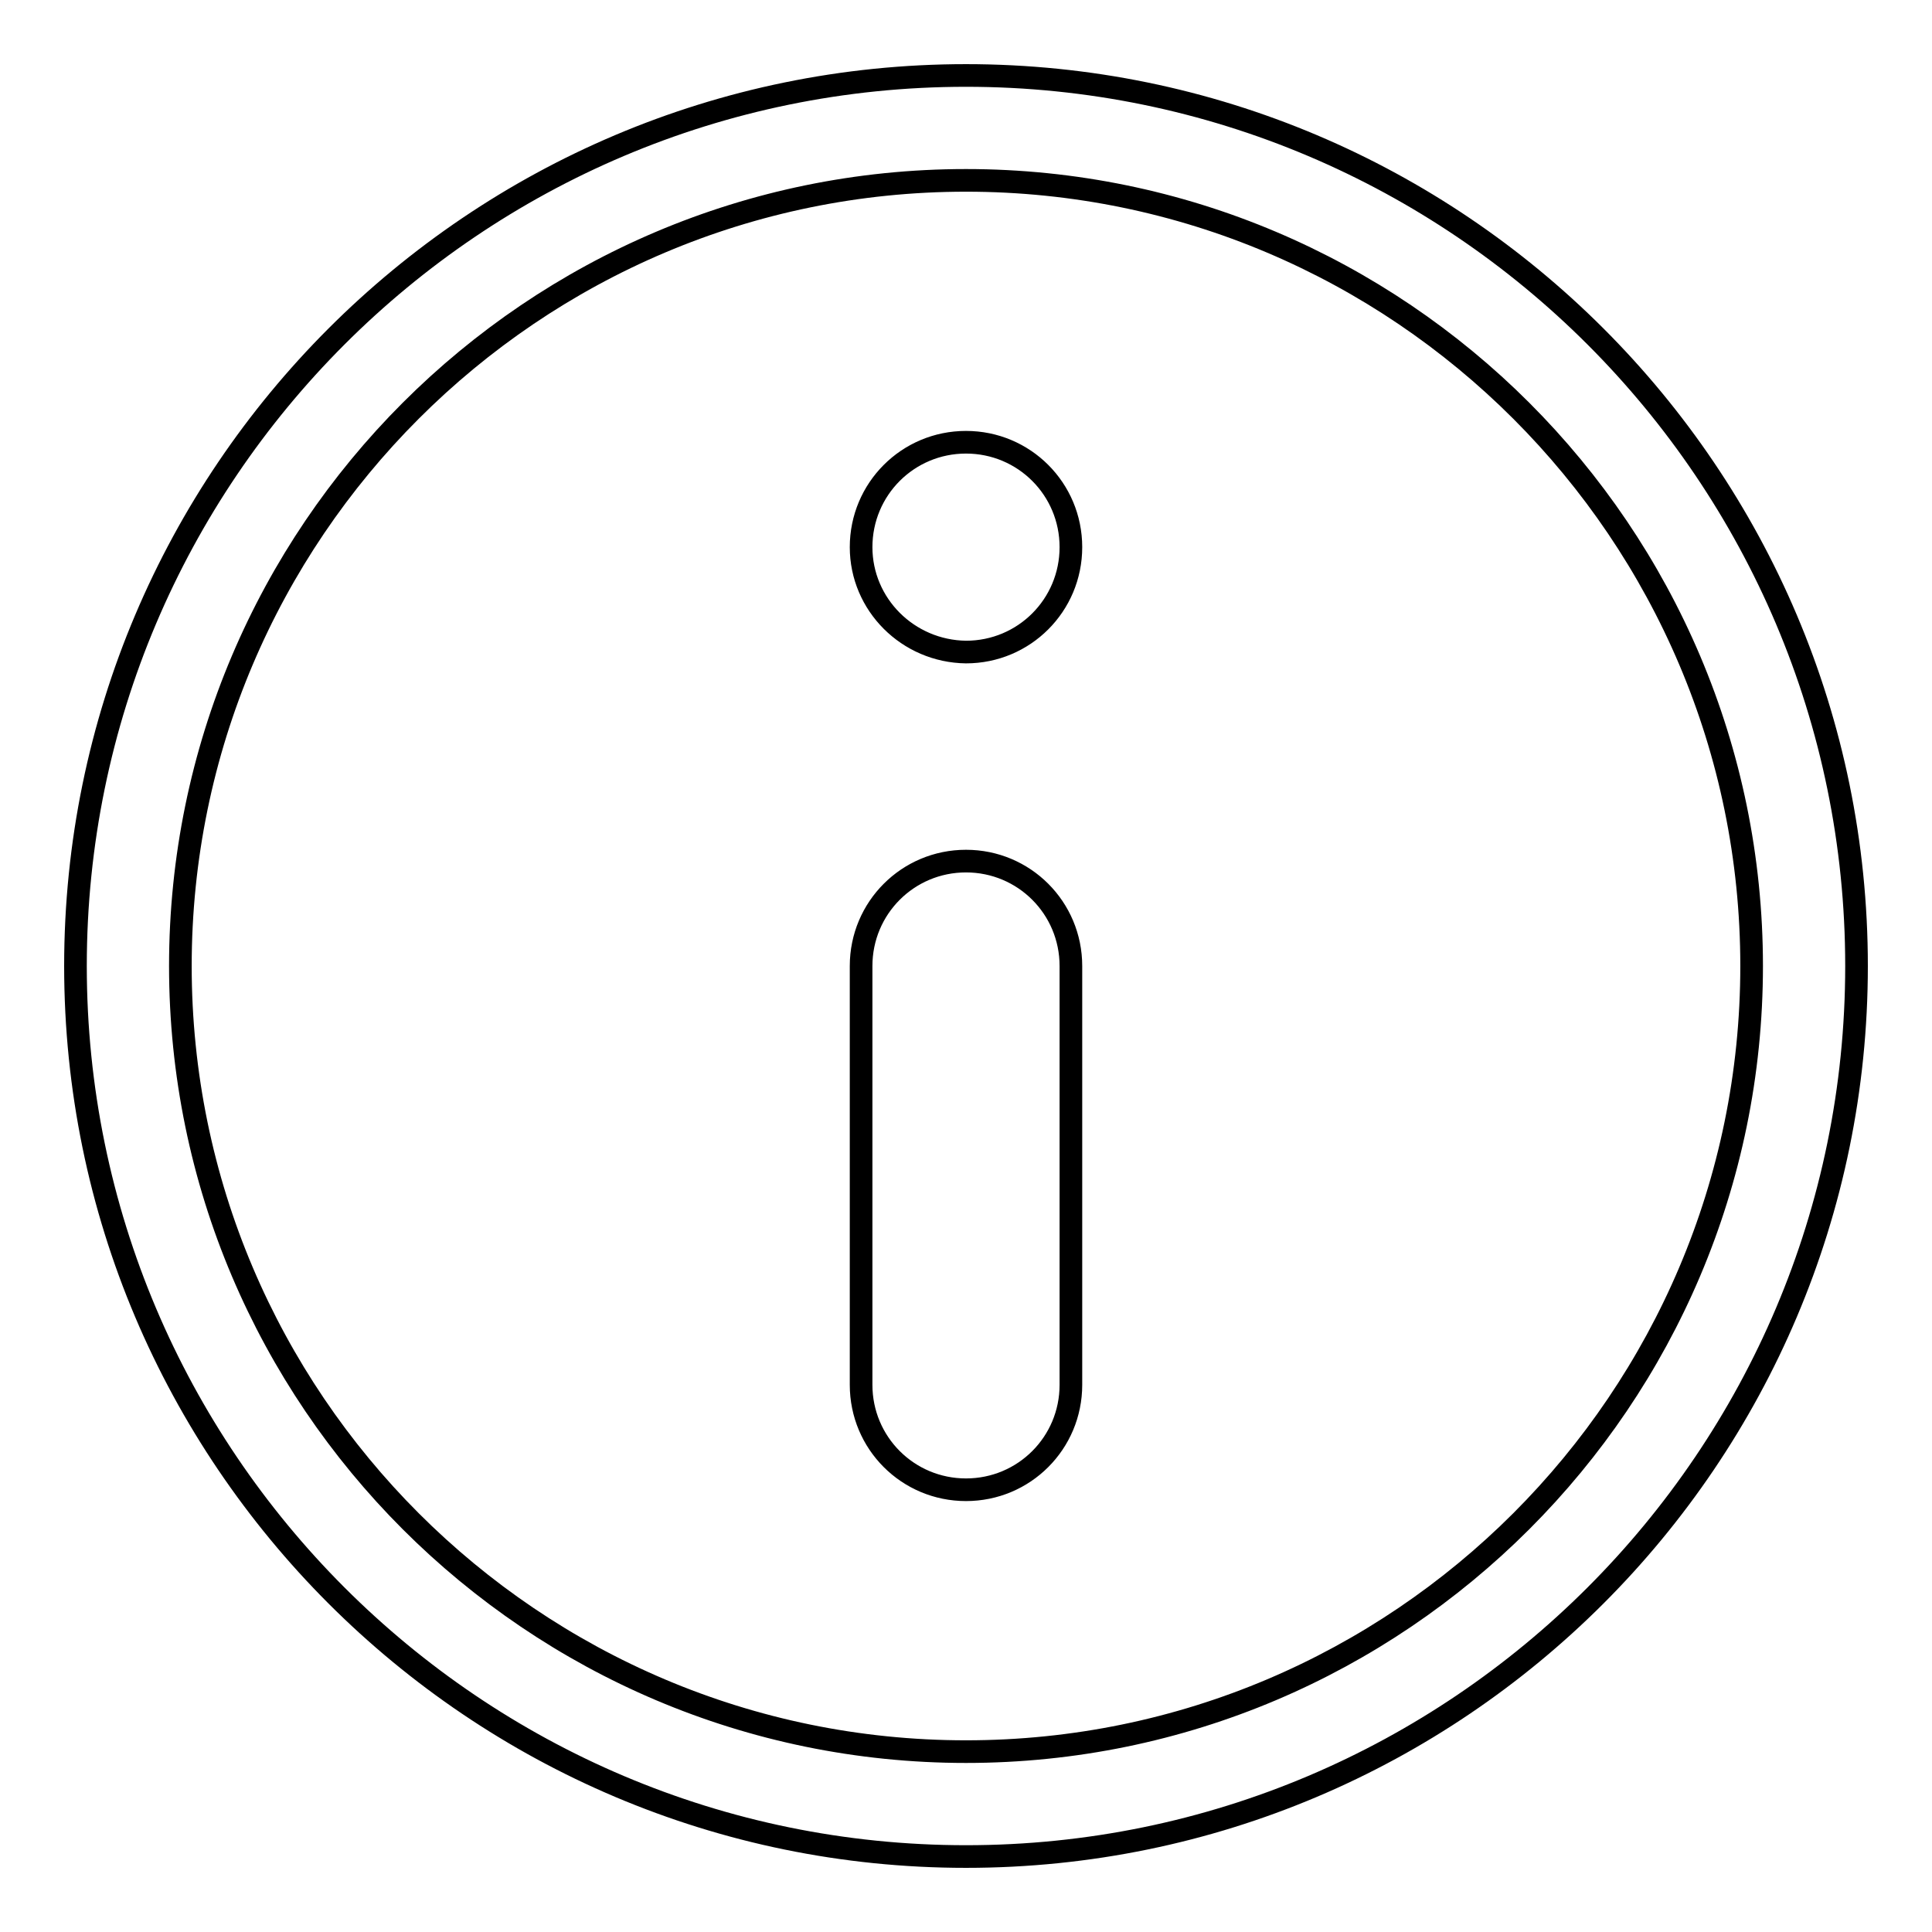
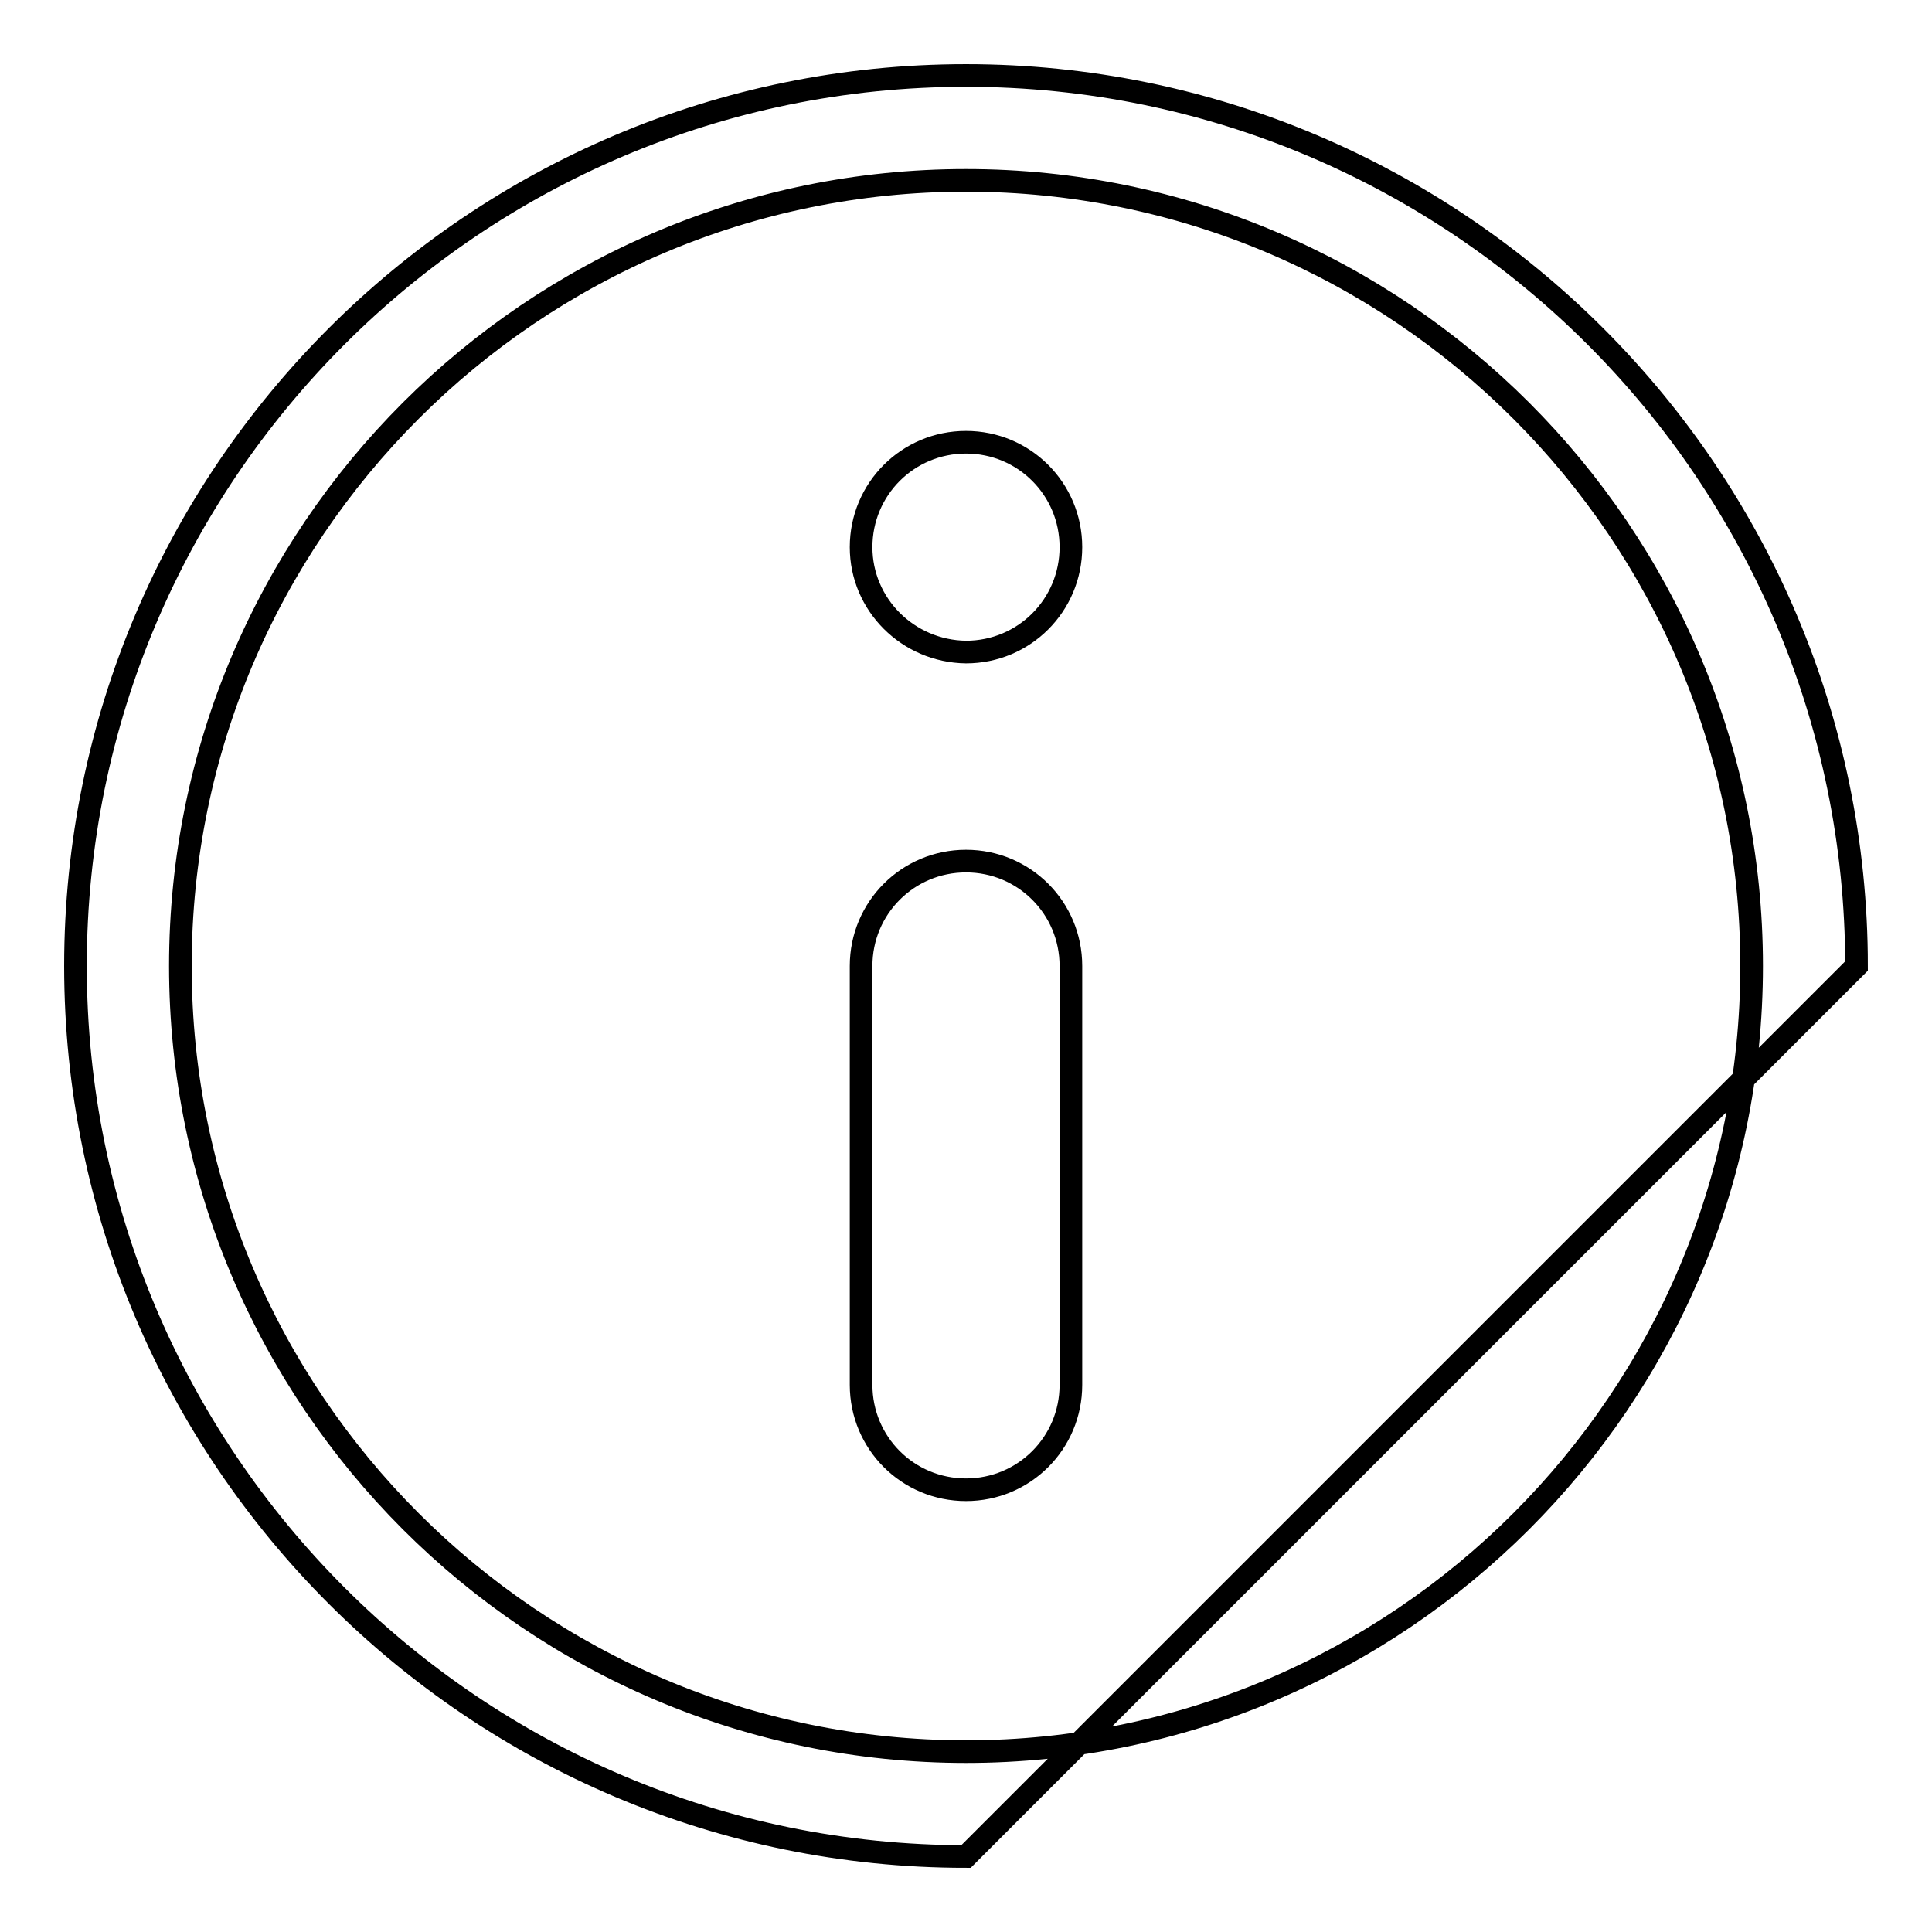
<svg xmlns="http://www.w3.org/2000/svg" version="1.1" x="0px" y="0px" viewBox="0 0 256 256" enable-background="new 0 0 256 256" xml:space="preserve">
  <g>
    <g>
-       <path stroke-width="3" fill-opacity="0" stroke="#000000" d="M128,246c-65.1,0-118-52.9-118-118C10,62.9,62.9,10,128,10c65.1,0,118,52.9,118,118C246,193.1,193.1,246,128,246z M128,23.9C70.6,23.9,23.9,70.6,23.9,128c0,57.4,46.7,104.1,104.1,104.1c57.4,0,104.1-46.7,104.1-104.1C232.1,70.6,185.4,23.9,128,23.9z M114.1,72.5c0-7.7,6.2-13.9,13.9-13.9c7.7,0,13.9,6.2,13.9,13.9c0,7.7-6.2,13.9-13.9,13.9C120.3,86.3,114.1,80.1,114.1,72.5z M141.9,183.5c0,7.7-6.2,13.9-13.9,13.9l0,0c-7.7,0-13.9-6.2-13.9-13.9V128c0-7.7,6.2-13.9,13.9-13.9l0,0c7.7,0,13.9,6.2,13.9,13.9V183.5z" />
+       <path stroke-width="3" fill-opacity="0" stroke="#000000" d="M128,246c-65.1,0-118-52.9-118-118C10,62.9,62.9,10,128,10c65.1,0,118,52.9,118,118z M128,23.9C70.6,23.9,23.9,70.6,23.9,128c0,57.4,46.7,104.1,104.1,104.1c57.4,0,104.1-46.7,104.1-104.1C232.1,70.6,185.4,23.9,128,23.9z M114.1,72.5c0-7.7,6.2-13.9,13.9-13.9c7.7,0,13.9,6.2,13.9,13.9c0,7.7-6.2,13.9-13.9,13.9C120.3,86.3,114.1,80.1,114.1,72.5z M141.9,183.5c0,7.7-6.2,13.9-13.9,13.9l0,0c-7.7,0-13.9-6.2-13.9-13.9V128c0-7.7,6.2-13.9,13.9-13.9l0,0c7.7,0,13.9,6.2,13.9,13.9V183.5z" />
    </g>
  </g>
</svg>